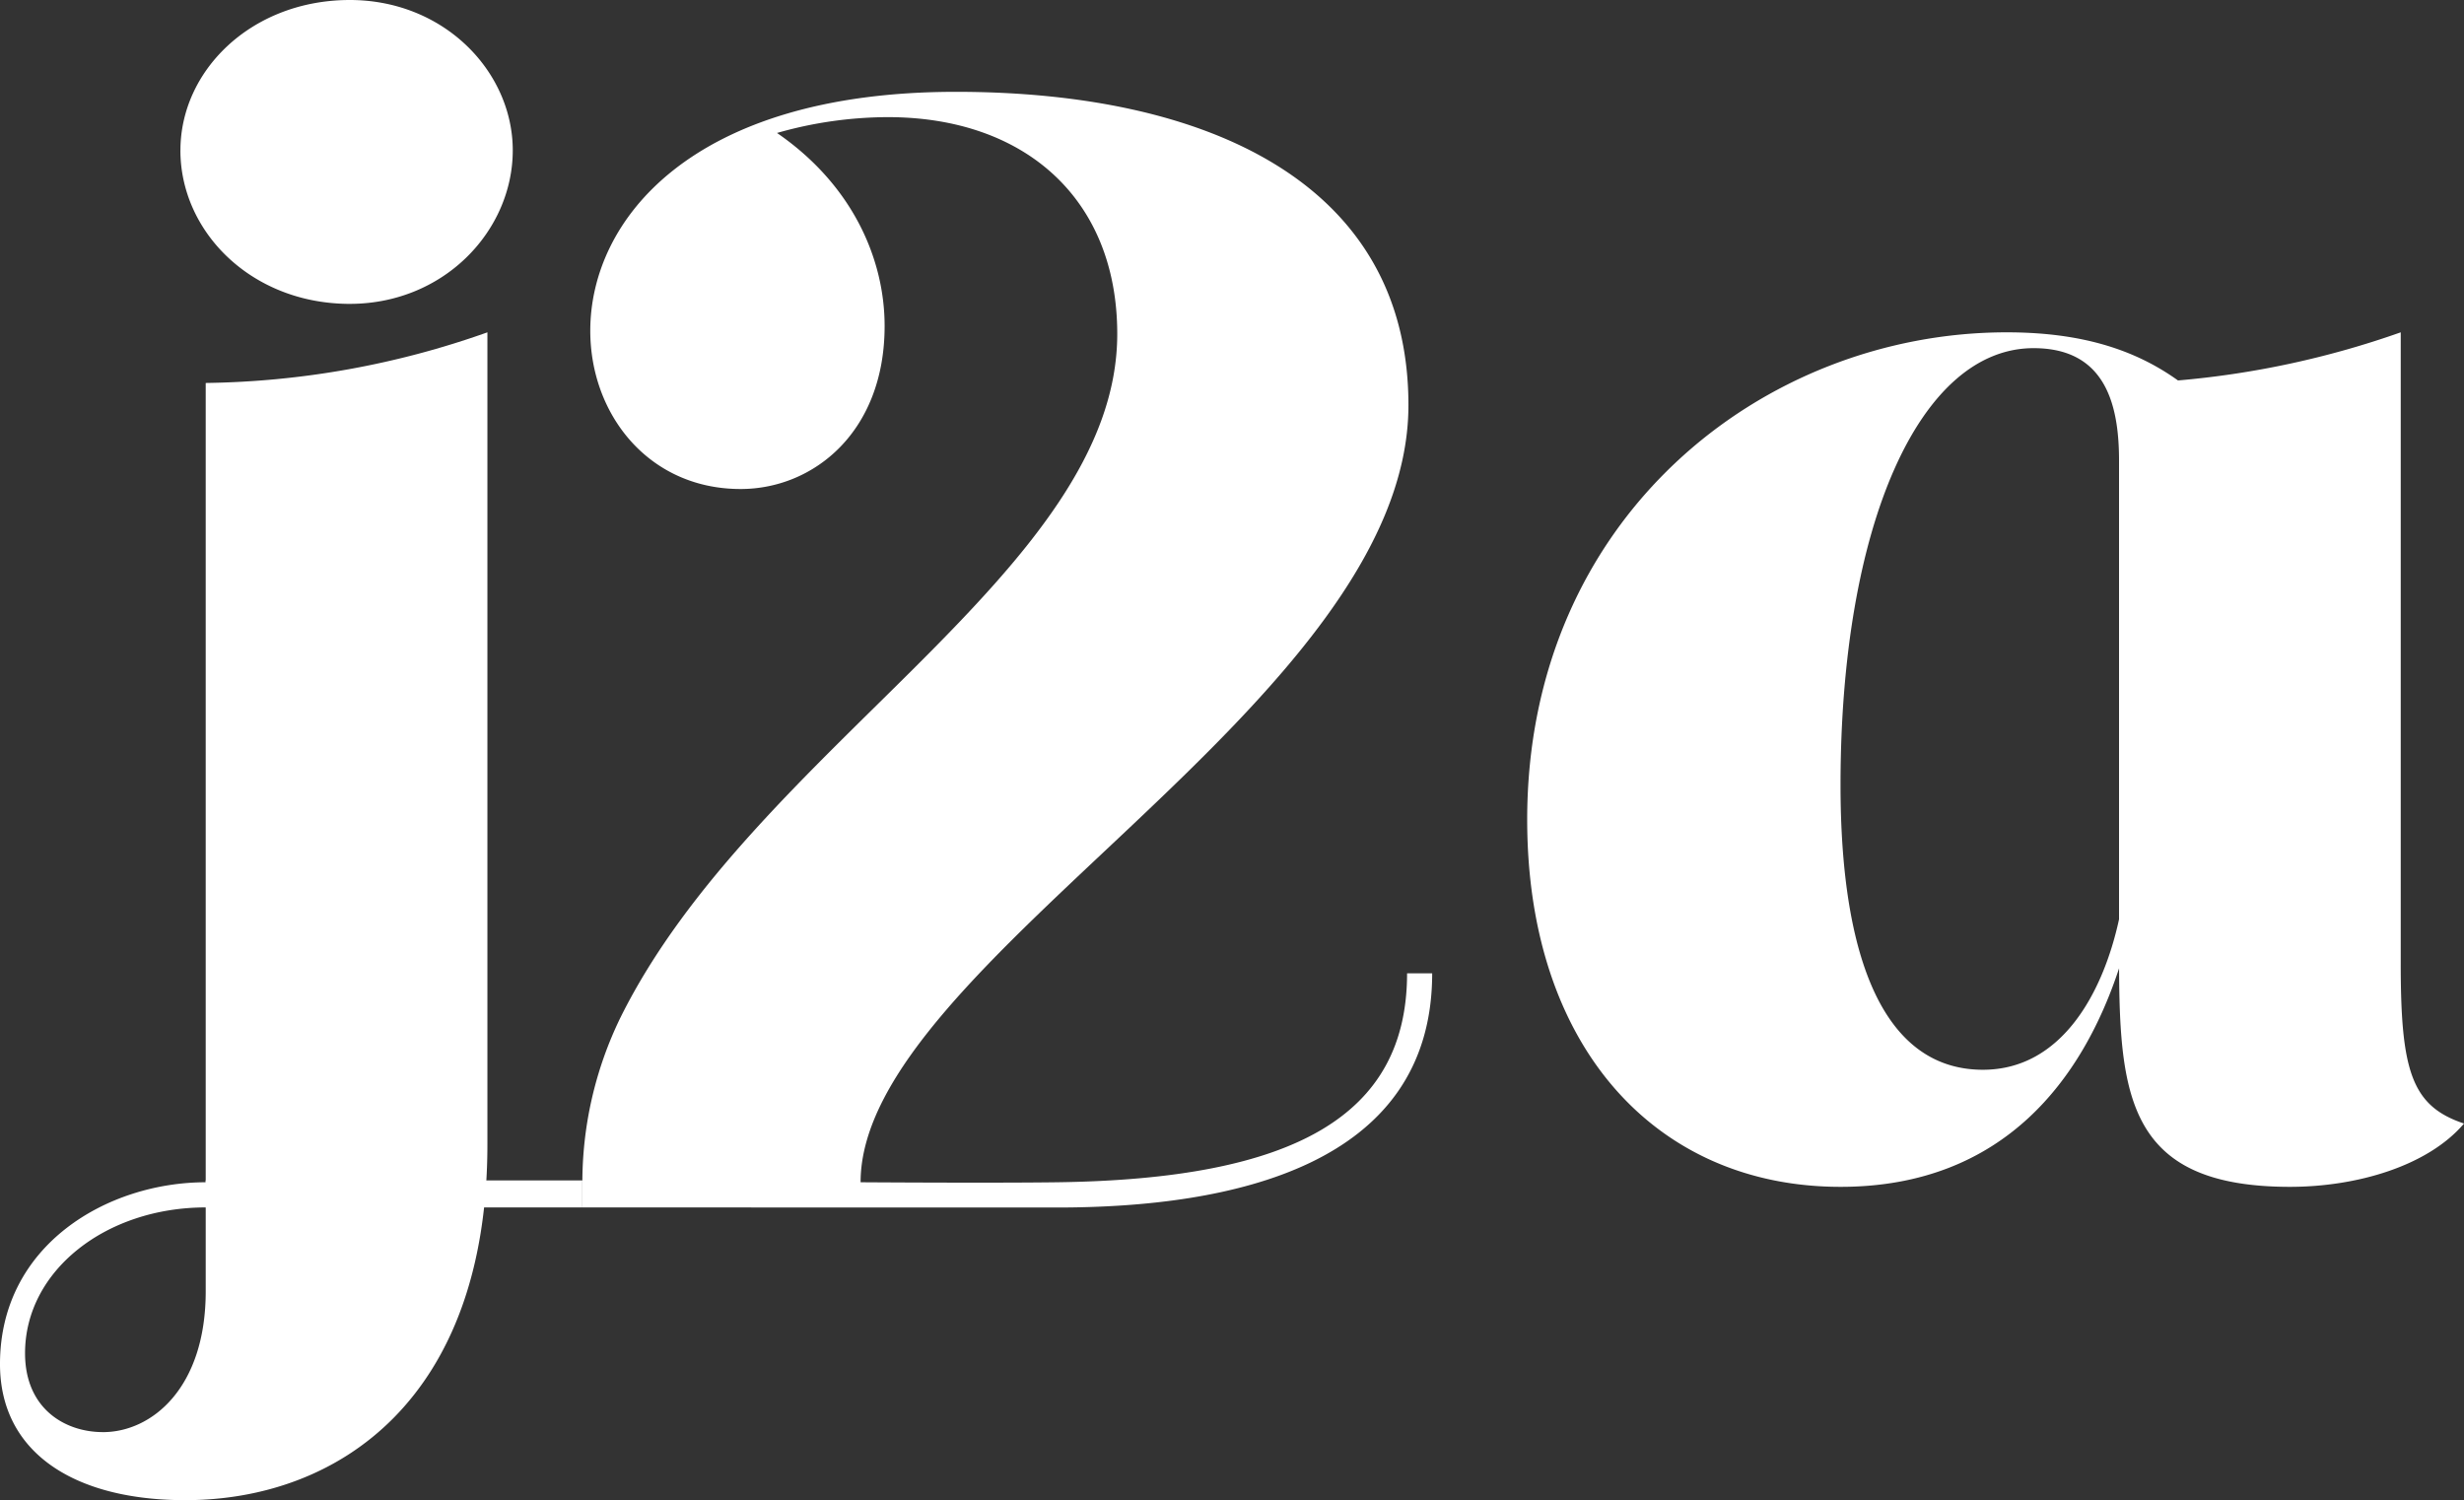
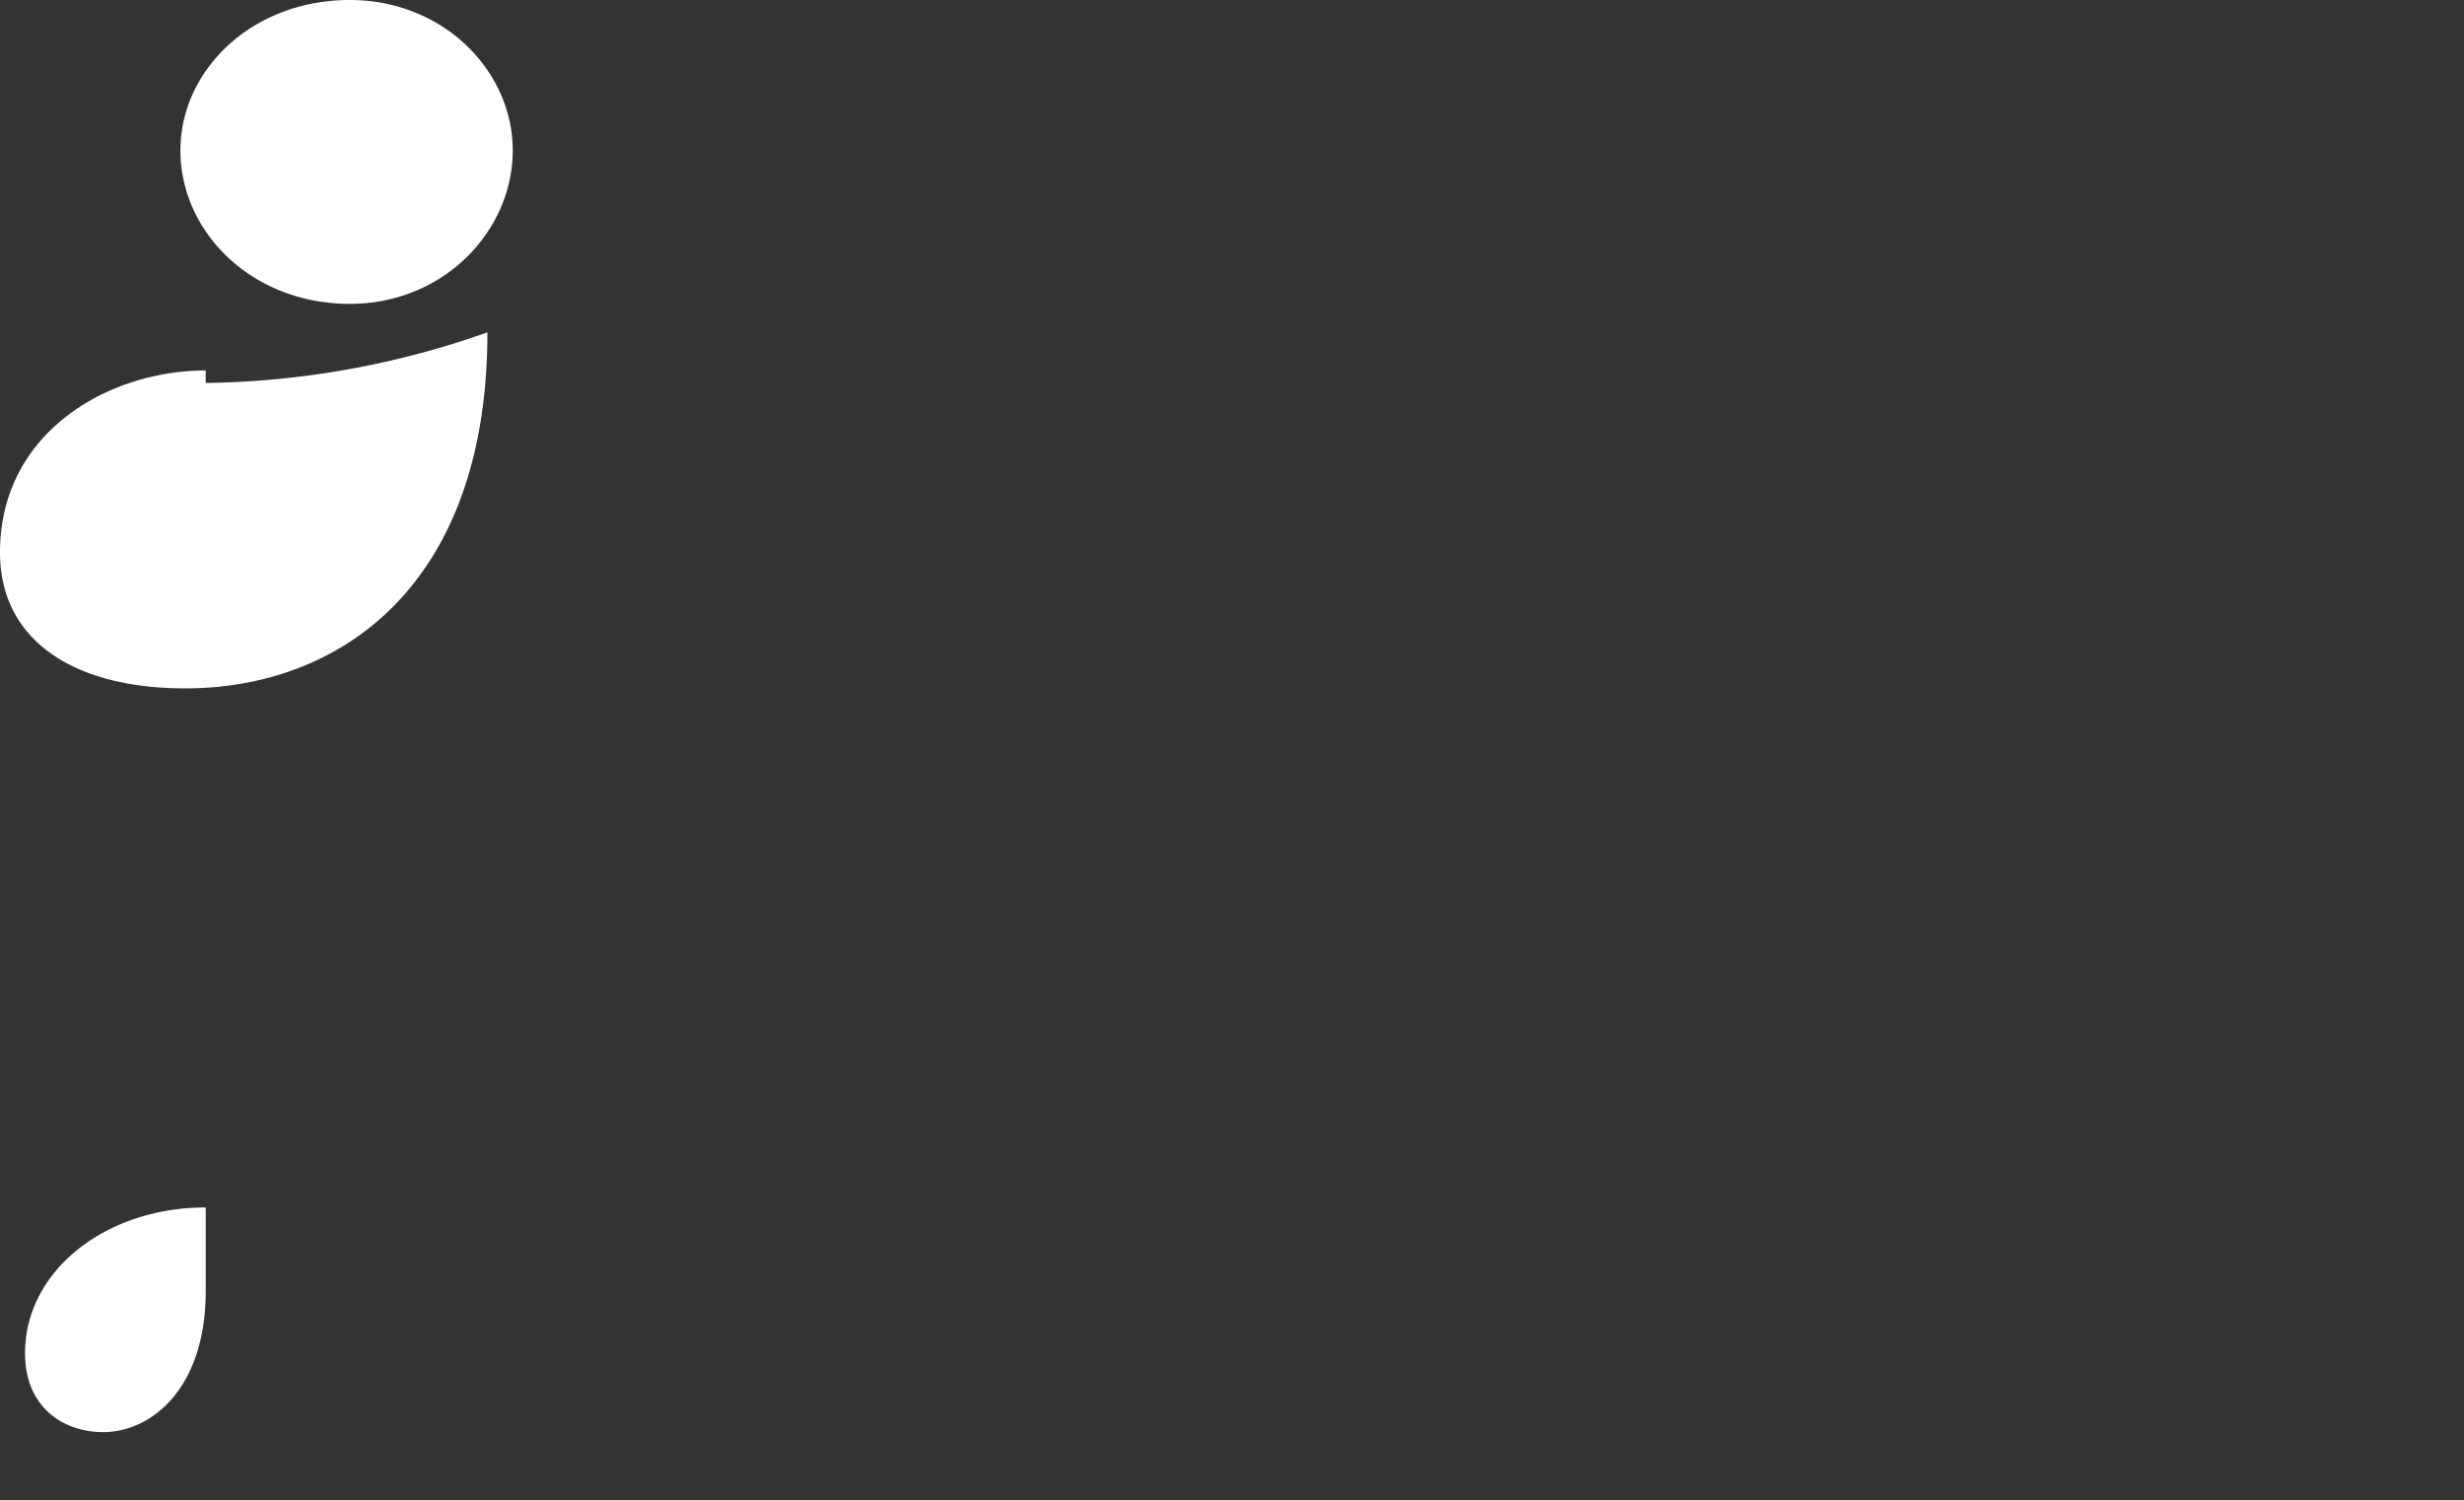
<svg xmlns="http://www.w3.org/2000/svg" width="292.347" height="178" viewBox="0 0 292.347 178">
  <rect x="0" y="0" width="292.347" height="178" fill="#333333" stroke="none" />
  <g transform="translate(-104.95 -370)">
-     <path d="M129.358,415.441a103.744,103.744,0,0,0,33.422-6.009v96.322c0,30.229-17.65,42.246-35.863,42.246-13.143,0-21.967-5.633-21.967-16.148,0-14.191,12.814-21.572,24.408-21.572Zm-12.2,124.487c5.82,0,12.2-5.257,12.2-16.711v-9.951c-11.834,0-21.436,7.494-21.436,17.3,0,6.572,4.726,9.359,9.232,9.359Zm9.2-152.088c0-9.388,8.262-17.649,19.715-17.837s19.715,8.449,19.715,17.837c0,9.576-8.262,18.4-19.715,18.213S126.354,397.416,126.354,387.84Z" fill="#fff" />
-     <path d="M274.874,485.488c0,22.907-23.845,27.789-44.5,27.789-22.155,0-38.717-.011-56.327-.011v-2.621a44.716,44.716,0,0,1,4.506-19.883c15.915-32.1,58.956-53.046,58.956-81.14,0-15.96-10.89-25.723-27.225-25.723a48.233,48.233,0,0,0-13.144,1.878c9.013,6.2,12.768,15.021,12.768,22.906,0,12.58-8.449,19.34-17.086,19.34-10.89,0-17.837-8.825-17.837-18.777,0-13.143,12.017-28.351,43.372-28.351,29.667,0,53.7,10.7,53.7,37.176,0,35.354-65,66.134-65,92.209,0,0,15.518.105,23.312,0,28.162-.378,41.527-7.895,41.527-24.794Z" fill="#fff" />
-     <path d="M397.3,503.312c-4.318,5.071-12.768,7.511-20.654,7.511-18.9,0-20.2-10.353-20.274-25.932-4.236,12.861-13.5,25.932-33.049,25.932-21.969,0-37.177-16.711-37.177-43.56,0-35.862,27.977-57.831,56.891-57.831,8.834,0,15.194,2.032,20.324,5.71a106.594,106.594,0,0,0,26.429-5.71v74.917C389.787,497.117,391.1,501.248,397.3,503.312Zm-40.932-24.221v-54.45c0-6.759-1.689-13.331-10.139-13.331-13.518,0-22.906,21.029-22.906,51.822,0,20.841,5.257,33.8,16.9,33.8C349.606,496.928,354.488,487.728,356.365,479.091Z" fill="#fff" />
-     <rect width="44.69" height="3.205" transform="translate(129.358 510.061)" fill="#fff" />
+     <path d="M129.358,415.441a103.744,103.744,0,0,0,33.422-6.009c0,30.229-17.65,42.246-35.863,42.246-13.143,0-21.967-5.633-21.967-16.148,0-14.191,12.814-21.572,24.408-21.572Zm-12.2,124.487c5.82,0,12.2-5.257,12.2-16.711v-9.951c-11.834,0-21.436,7.494-21.436,17.3,0,6.572,4.726,9.359,9.232,9.359Zm9.2-152.088c0-9.388,8.262-17.649,19.715-17.837s19.715,8.449,19.715,17.837c0,9.576-8.262,18.4-19.715,18.213S126.354,397.416,126.354,387.84Z" fill="#fff" />
  </g>
</svg>